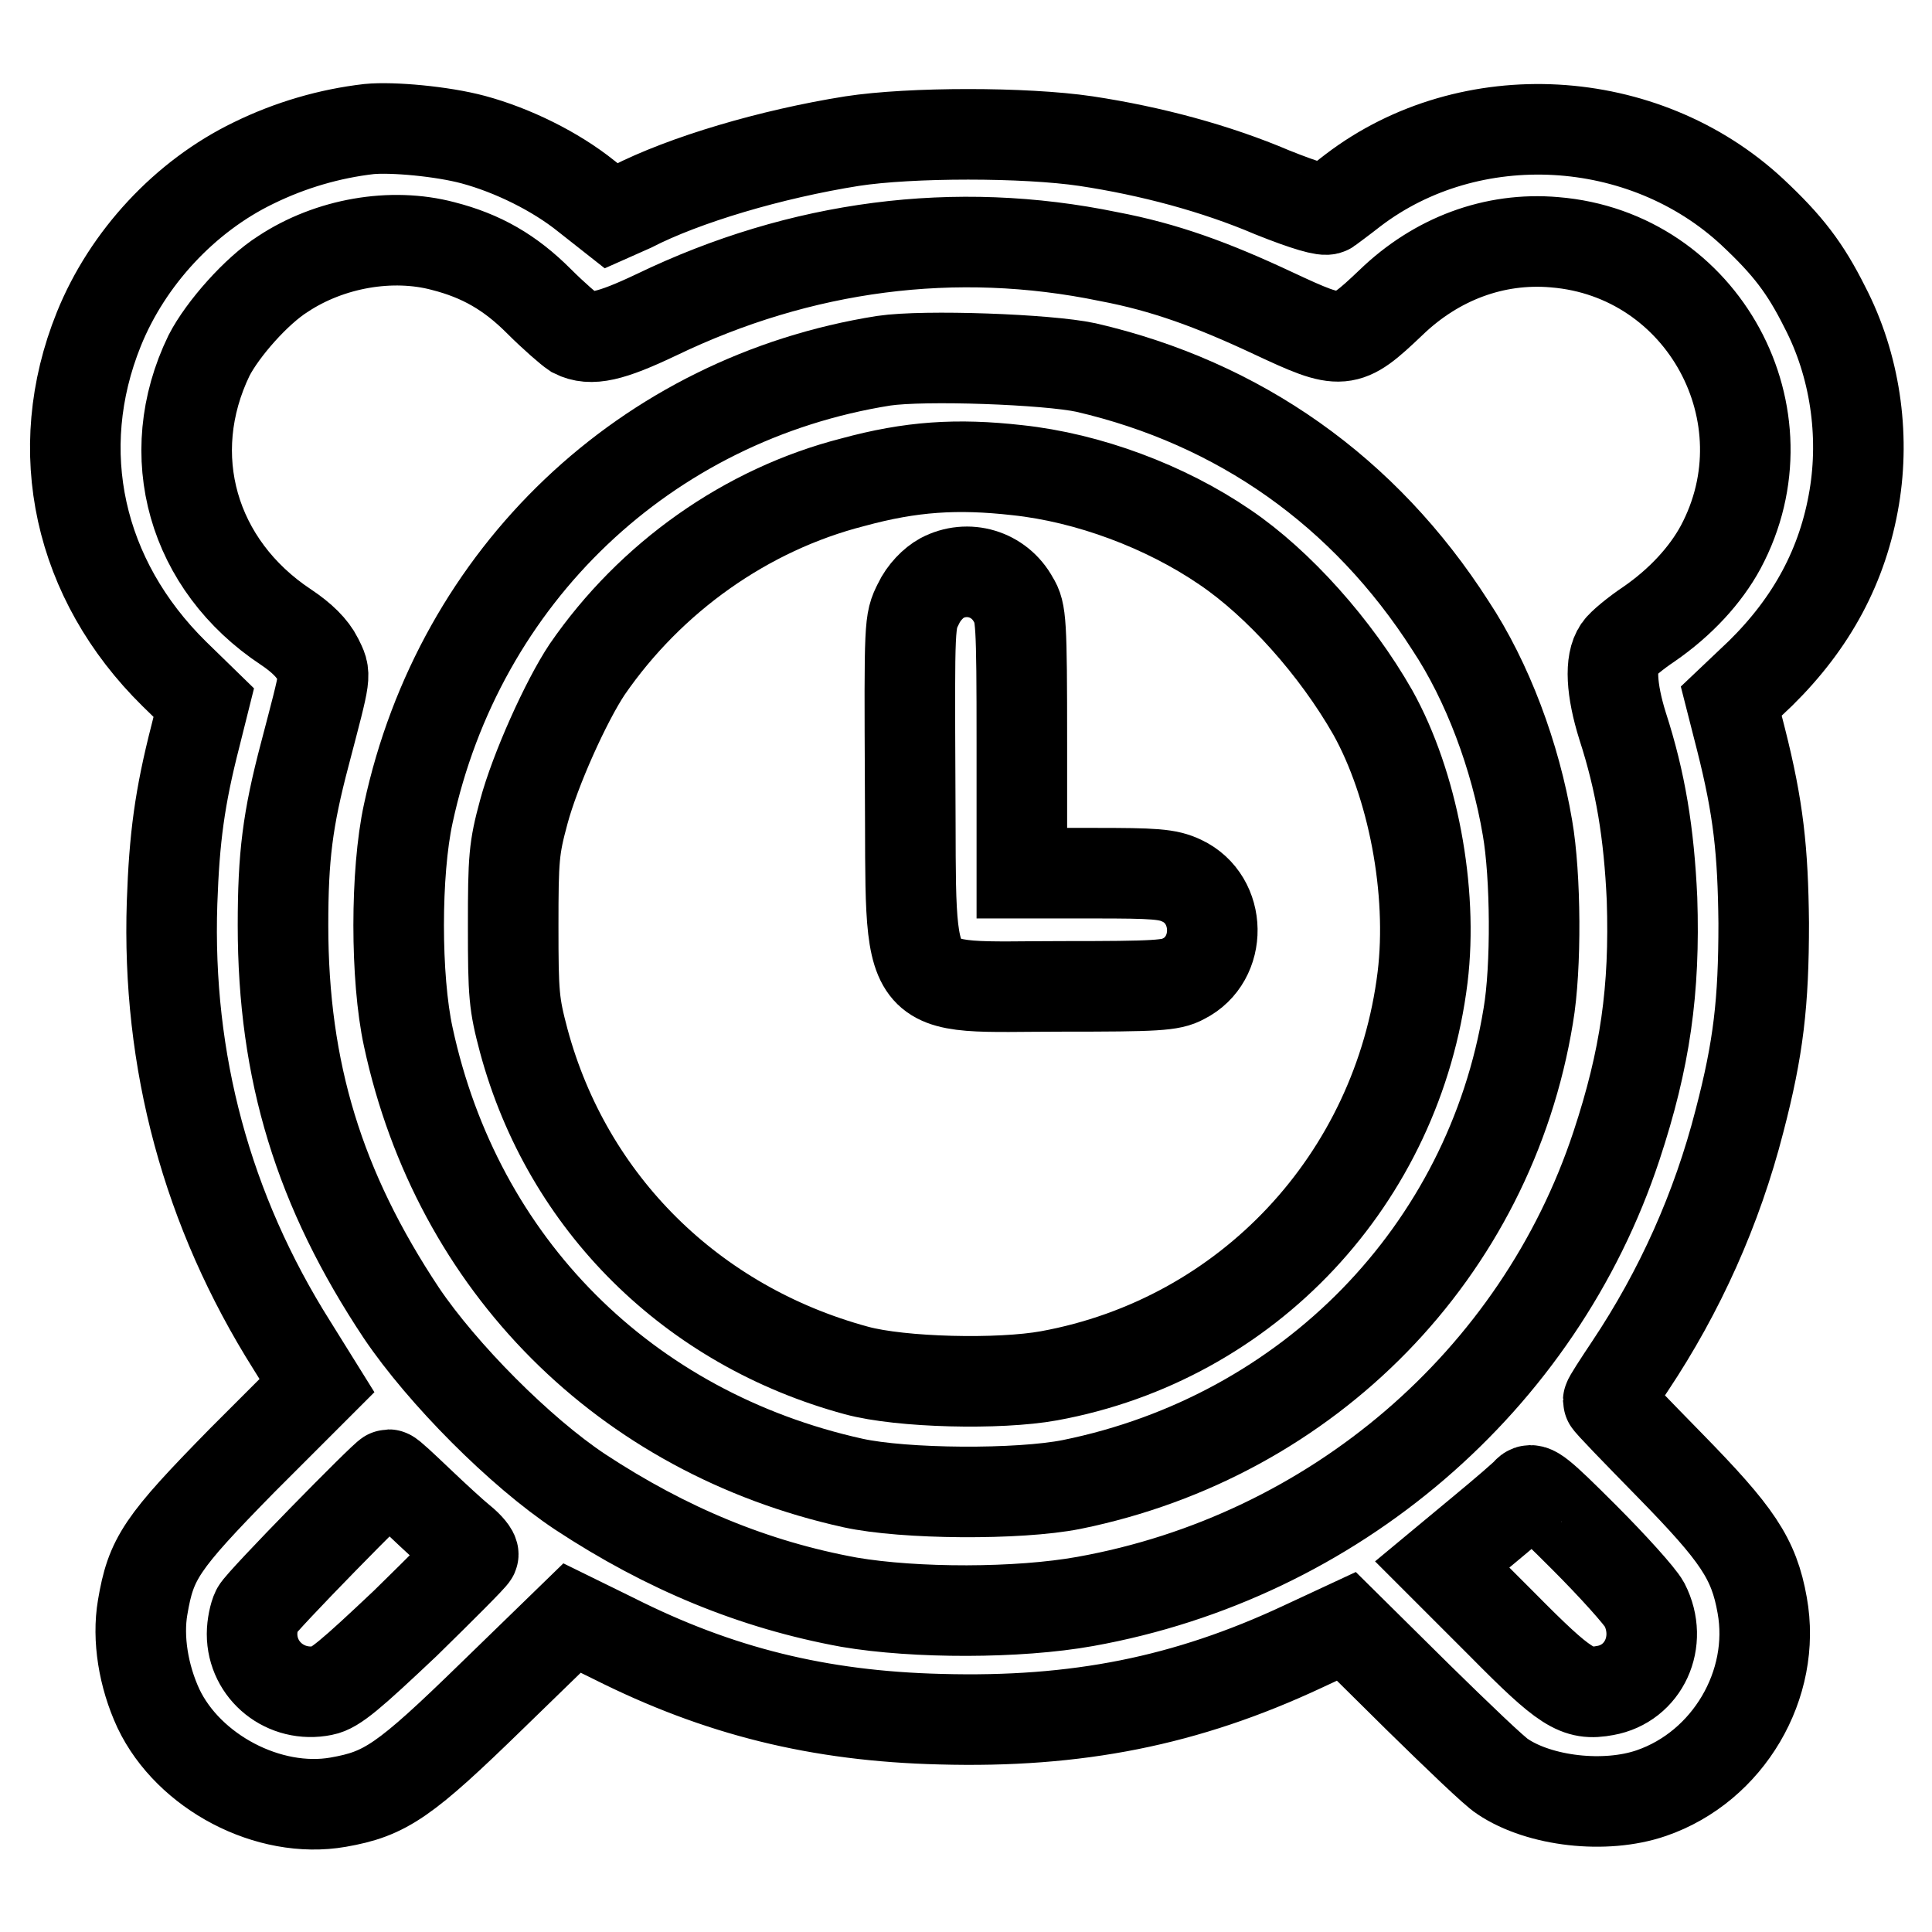
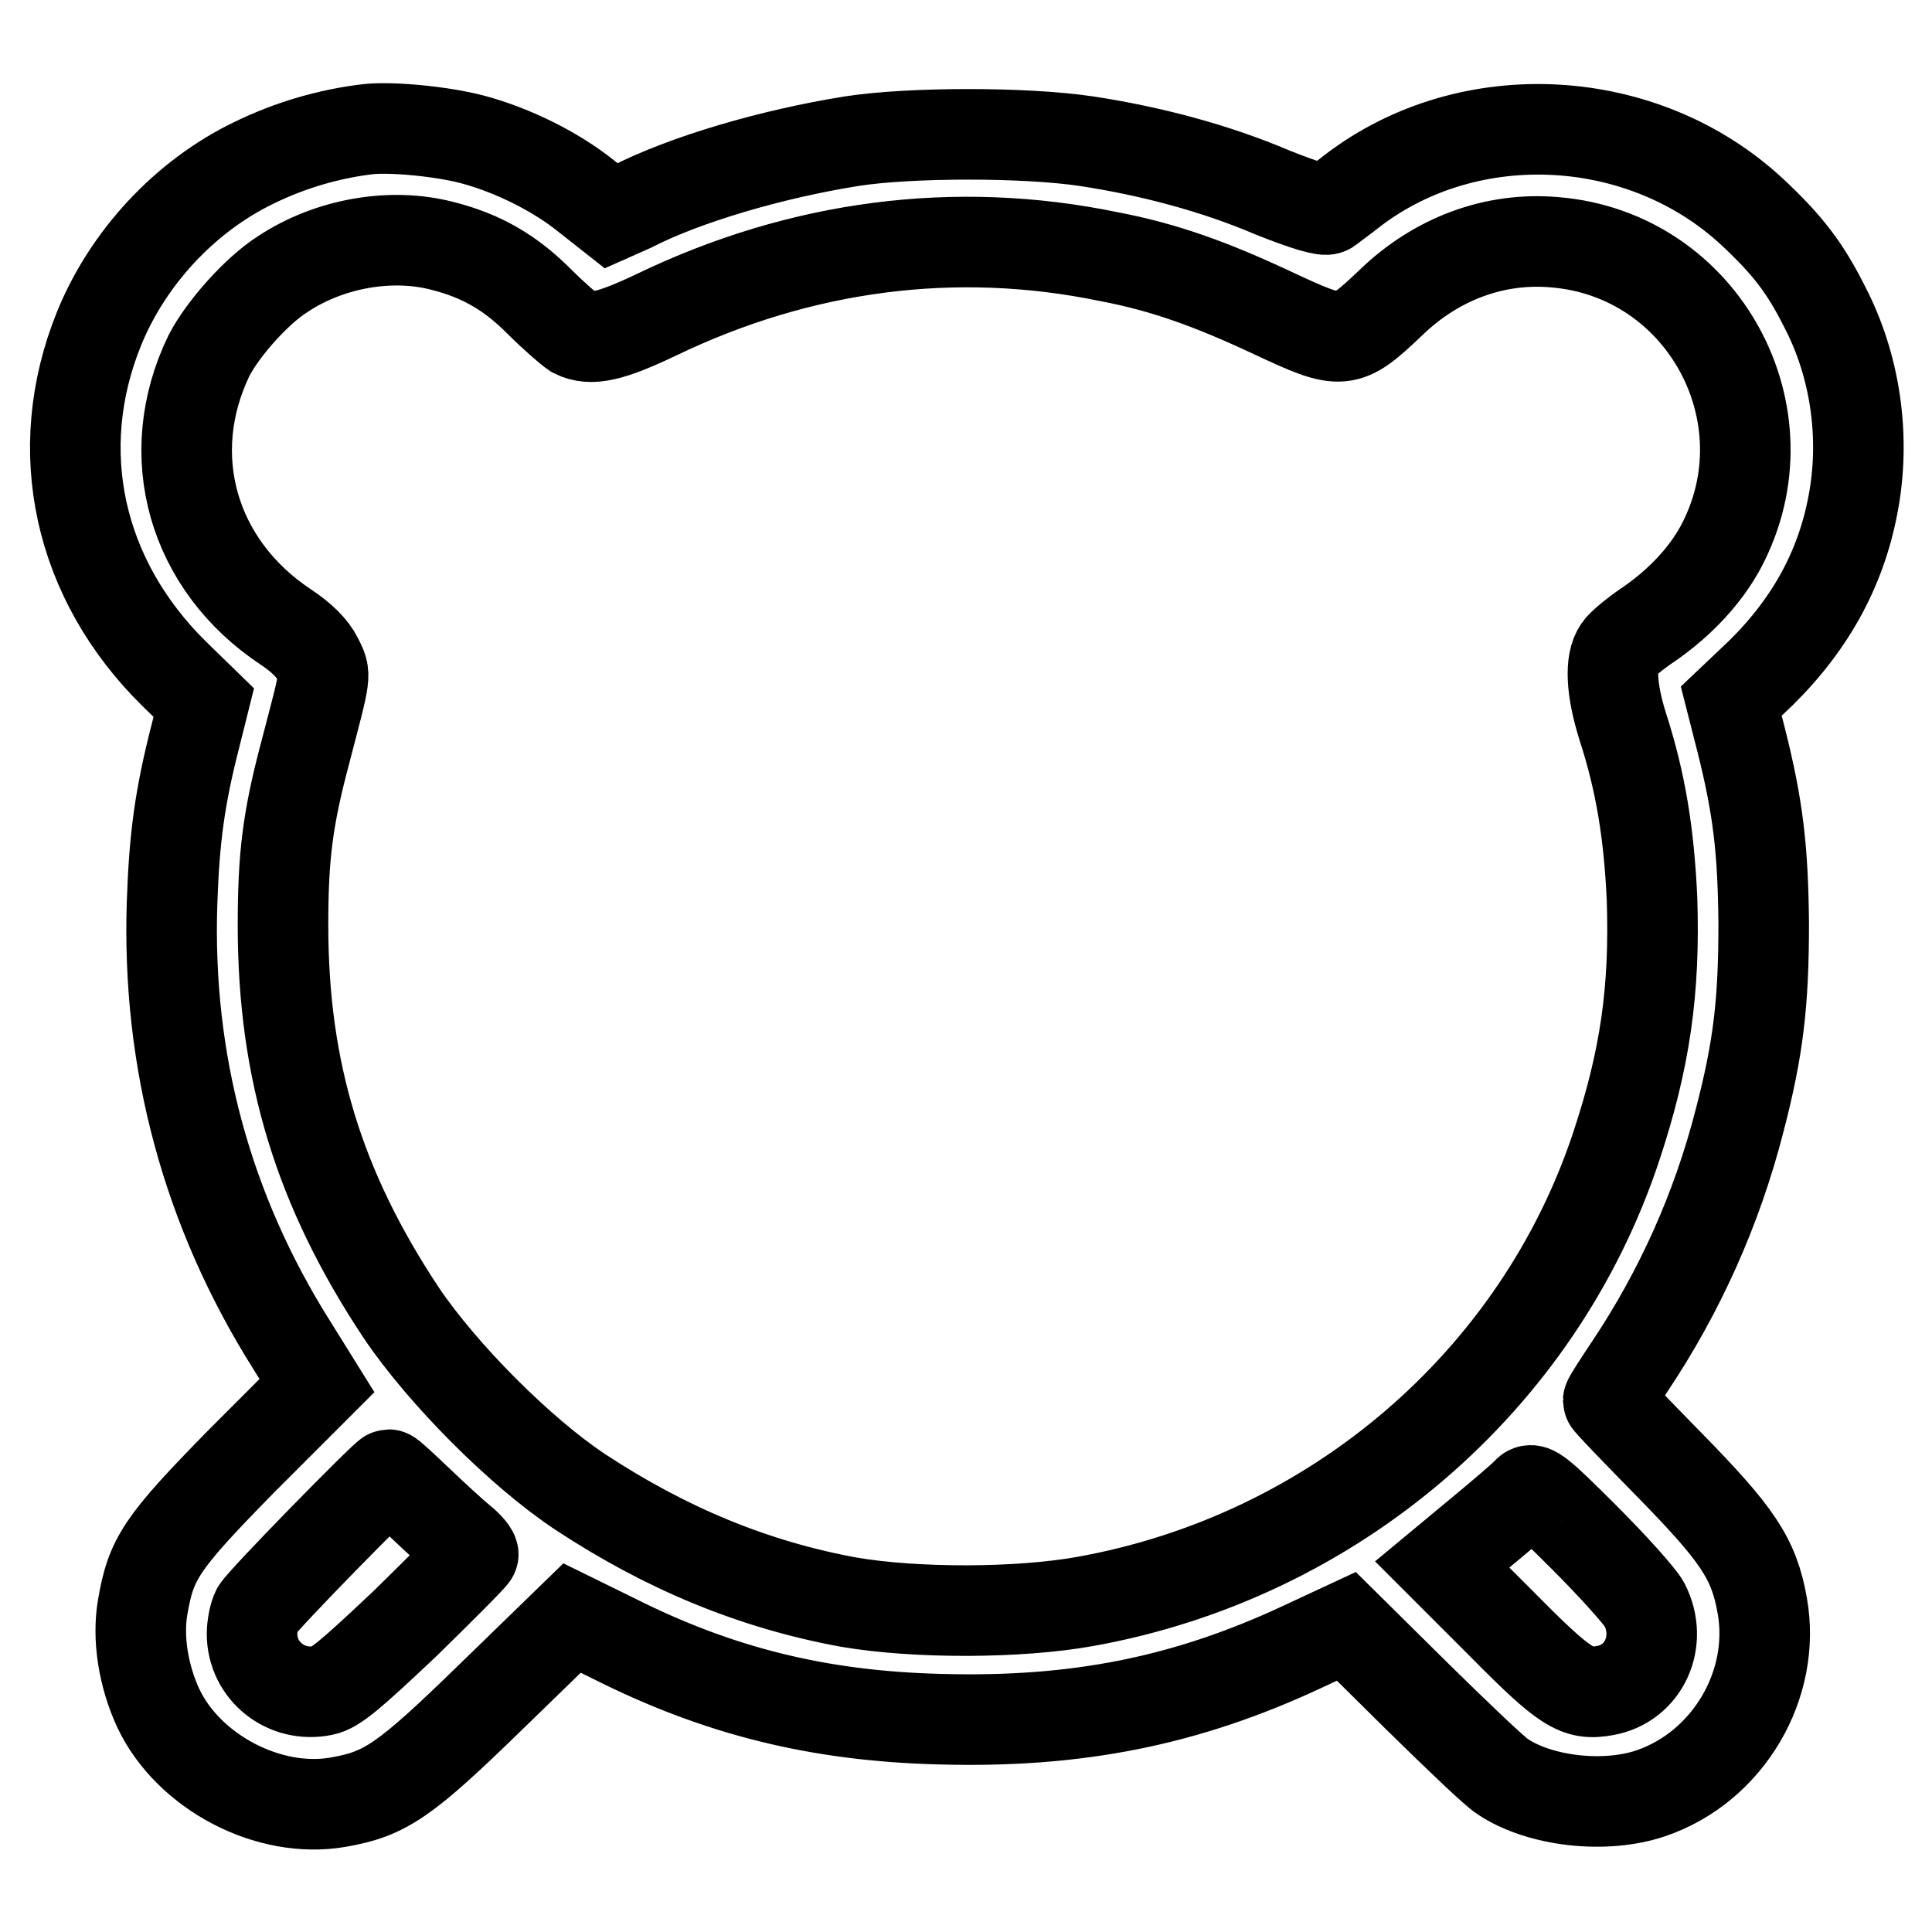
<svg xmlns="http://www.w3.org/2000/svg" version="1.1" x="0px" y="0px" viewBox="0 0 256 256" enable-background="new 0 0 256 256" xml:space="preserve">
  <g>
    <g>
      <g>
        <path stroke-width="12" fill-opacity="0" stroke="#000000" d="M48.9,17.1c-5.2,0.6-10.4,2.1-15.3,4.5c-9.1,4.4-16.7,12.6-20.5,22c-6.5,16.1-2.7,33.2,10,45.7l3.9,3.8l-1.1,4.4c-2.1,8.2-2.8,13.5-3.1,22.1c-0.7,21,4.6,40.8,15.9,58.7l3.3,5.3l-9.9,9.9C21.3,204.5,20,206.5,18.9,213c-0.7,4.1,0.1,9.1,2.1,13.4c4,8.4,14.6,14,23.8,12.4c6.3-1.1,8.8-2.8,20.4-14.1l10.6-10.3l5.5,2.7c13.9,7,27.2,10.3,43.3,10.7c18.1,0.5,32.6-2.4,48-9.6l5.8-2.7l9.5,9.4c5.2,5.1,10.2,9.9,11.2,10.5c4.9,3.3,13.6,4.3,19.7,2.2c10.2-3.5,16.6-14.4,14.7-24.9c-1.1-6.2-3.3-9.4-12.2-18.5c-4.5-4.6-8.2-8.4-8.2-8.6c0-0.2,1.3-2.2,2.9-4.6c6.6-9.9,11.5-20.8,14.5-32.5c2.5-9.6,3.2-15.6,3.2-26.2c-0.1-9.6-0.7-15.2-3-24.3l-1.3-5.1l3.9-3.7c6.8-6.7,10.9-14.3,12.4-23.3c1.4-8.4,0.1-17.5-3.9-25.2c-2.6-5.2-4.9-8.2-9.6-12.6c-14.4-13.4-37.4-14.7-52.9-2.9c-1.4,1.1-2.9,2.2-3.3,2.5c-0.4,0.3-2.9-0.4-7.4-2.2c-7.5-3.2-16.1-5.5-24.7-6.8c-8.1-1.2-23.2-1.2-31,0c-10.7,1.7-22.2,5.1-29.2,8.7L81,28.6l-3.3-2.6c-4.1-3.3-9.8-6.1-15-7.5C58.6,17.4,52,16.8,48.9,17.1z M58.7,32.6c5.1,1.3,8.9,3.5,12.7,7.3c2,2,4.1,3.8,4.7,4.2c2.2,1.1,4.8,0.5,10.9-2.4c19.1-9.2,39.6-11.9,59.9-7.7c7.4,1.4,13.7,3.7,21.8,7.5c9.2,4.3,9.6,4.3,15.6-1.4c6-5.8,13.7-8.7,21.7-8c19.7,1.6,31.3,23,22,40.4c-2,3.7-5.3,7.3-9.5,10.2c-1.8,1.2-3.6,2.7-4,3.3c-1.2,1.7-1,5.4,0.5,10.2c2.4,7.4,3.5,14.2,3.9,22.9c0.4,12.1-0.9,21.2-4.7,32.7c-10.3,31.2-37.5,54.5-70.4,60.4c-8.9,1.6-22.5,1.6-31.3,0.1c-12.6-2.3-24.2-7.1-35.6-14.6c-8-5.3-18.3-15.7-23.7-23.7c-10.9-16.4-15.7-32-15.7-51.4c0-9.1,0.6-14,2.9-22.7c2.9-11.1,2.8-10.3,1.7-12.6c-0.7-1.4-2.1-2.8-4.2-4.2c-12.4-8.2-16.6-22.8-10.2-36c1.8-3.5,6.3-8.6,9.8-10.8C43.7,32.2,51.9,30.8,58.7,32.6z M55.5,199c2.1,2,4.6,4.3,5.6,5.1c1,0.8,1.7,1.7,1.6,1.9c-0.1,0.3-4.2,4.4-9,9.1c-7.2,6.8-9.3,8.6-10.9,8.9c-4.9,1-9.4-2.6-9.4-7.5c0-1.1,0.3-2.5,0.6-3.1c0.5-1.1,17.1-18,17.5-18C51.7,195.4,53.4,197,55.5,199z M217.9,212.6c2.5,4.9-0.1,10.5-5.2,11.4c-3.7,0.7-5.3-0.3-13.7-8.8l-7.9-7.9l5.3-4.4c2.9-2.4,5.7-4.8,6-5.2c0.6-0.7,1.6,0.1,7.5,6C213.7,207.5,217.3,211.5,217.9,212.6z" />
-         <path stroke-width="12" fill-opacity="0" stroke="#000000" d="M117.1,47.8c-31.5,5-56.2,28.4-63,60c-1.7,7.8-1.7,21.8,0,29.6c6.5,30.2,28.7,52.4,58.9,59.1c6.8,1.5,22,1.6,29,0.2c31.5-6.4,55.4-30.9,60.5-62.1c1.1-6.4,1-18.6-0.1-24.9c-1.6-9.5-5.3-19.4-10.2-26.8c-11.4-17.8-28-29.5-48.3-34.2C138.8,47.6,122.5,47,117.1,47.8z M134.8,62.3c9.4,1,19.6,4.8,27.5,10.2c7.1,4.8,14.7,13.3,19.6,21.9c5.3,9.5,8,23.6,6.6,35.1c-3.3,26.7-23.2,48-49.5,52.8c-6.6,1.2-19.6,0.9-25.5-0.7c-21.8-5.9-38.3-22.2-44.1-43.7c-1.3-4.9-1.4-6.1-1.4-15.2c0-9,0.1-10.3,1.4-15.1c1.5-5.6,5.6-14.7,8.4-18.9c8.4-12.2,21.1-21.2,35.2-24.8C120.7,61.8,126.8,61.4,134.8,62.3z" />
-         <path stroke-width="12" fill-opacity="0" stroke="#000000" d="M124.8,76.6c-1.1,0.6-2.4,1.9-3.1,3.4c-1.2,2.4-1.2,2.4-1.1,24.1c0.2,28.9-1.5,26.6,20.2,26.6c12.4,0,14.4-0.1,16-1c5.2-2.6,5.1-10.5-0.2-13c-1.9-0.9-3.6-1-11.7-1h-9.5V98.4c0-16.1-0.1-17.3-1.1-18.9C132.4,76,128.2,74.8,124.8,76.6z" />
      </g>
    </g>
  </g>
</svg>